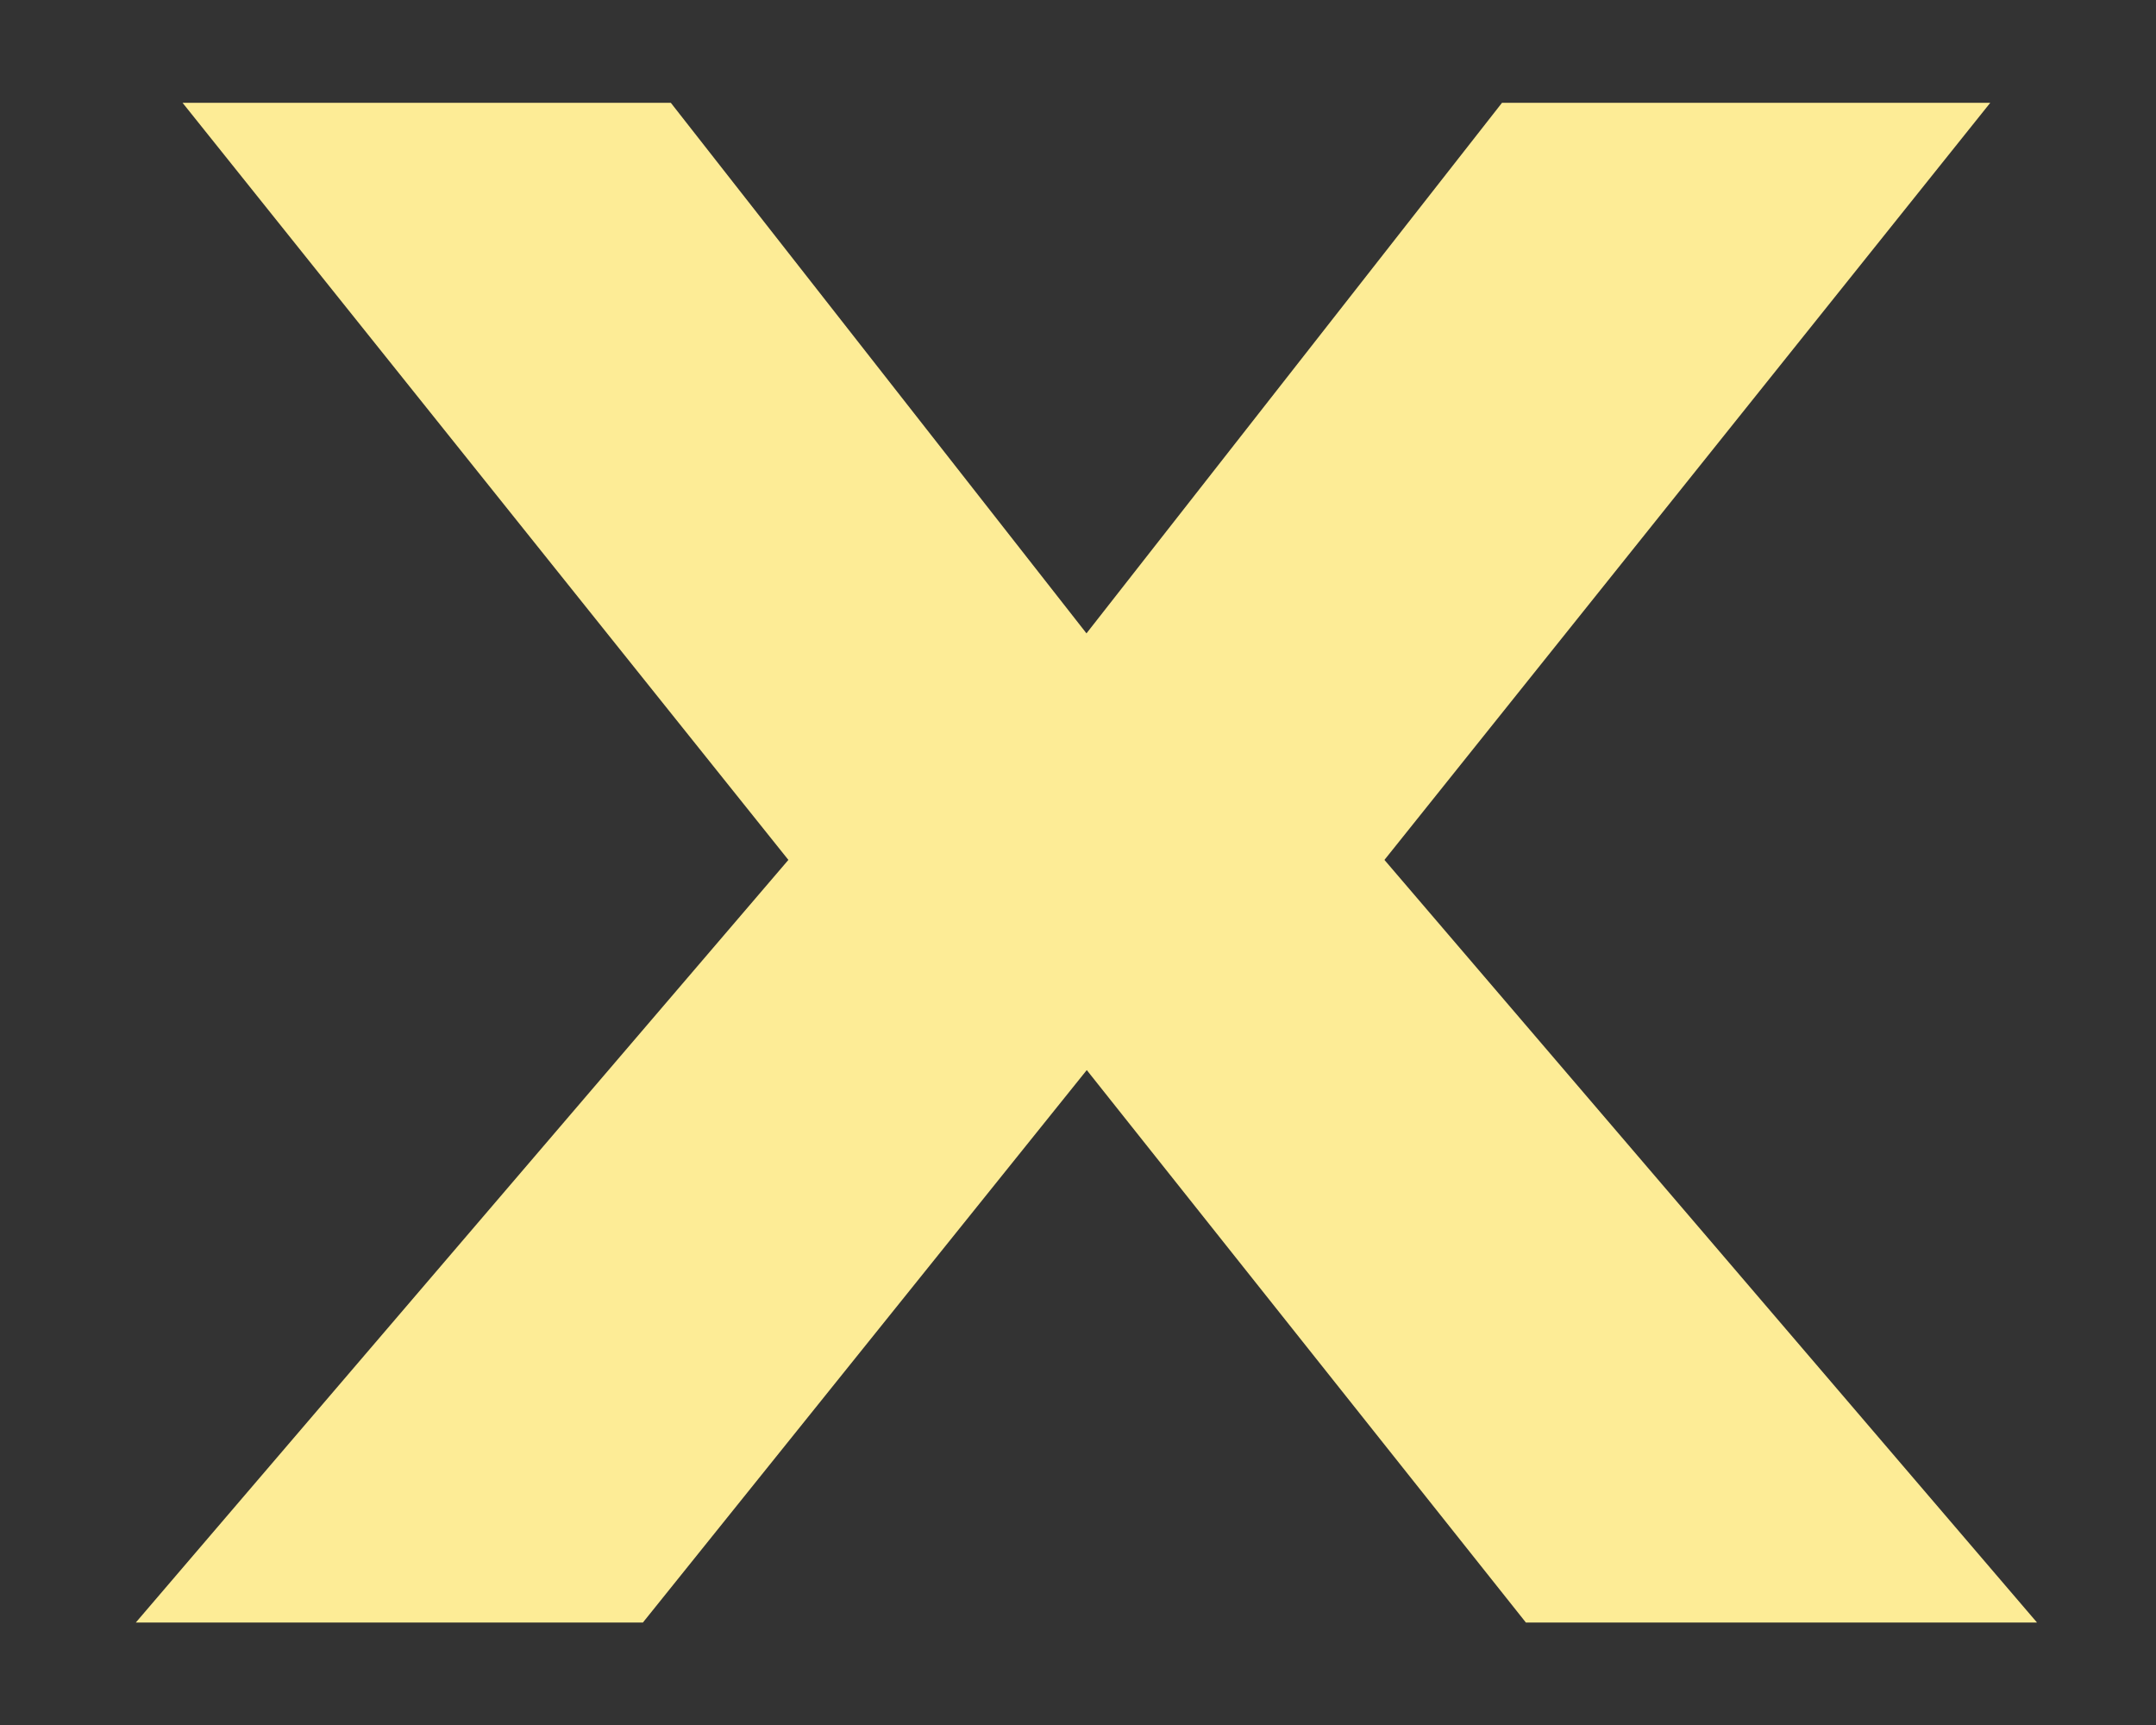
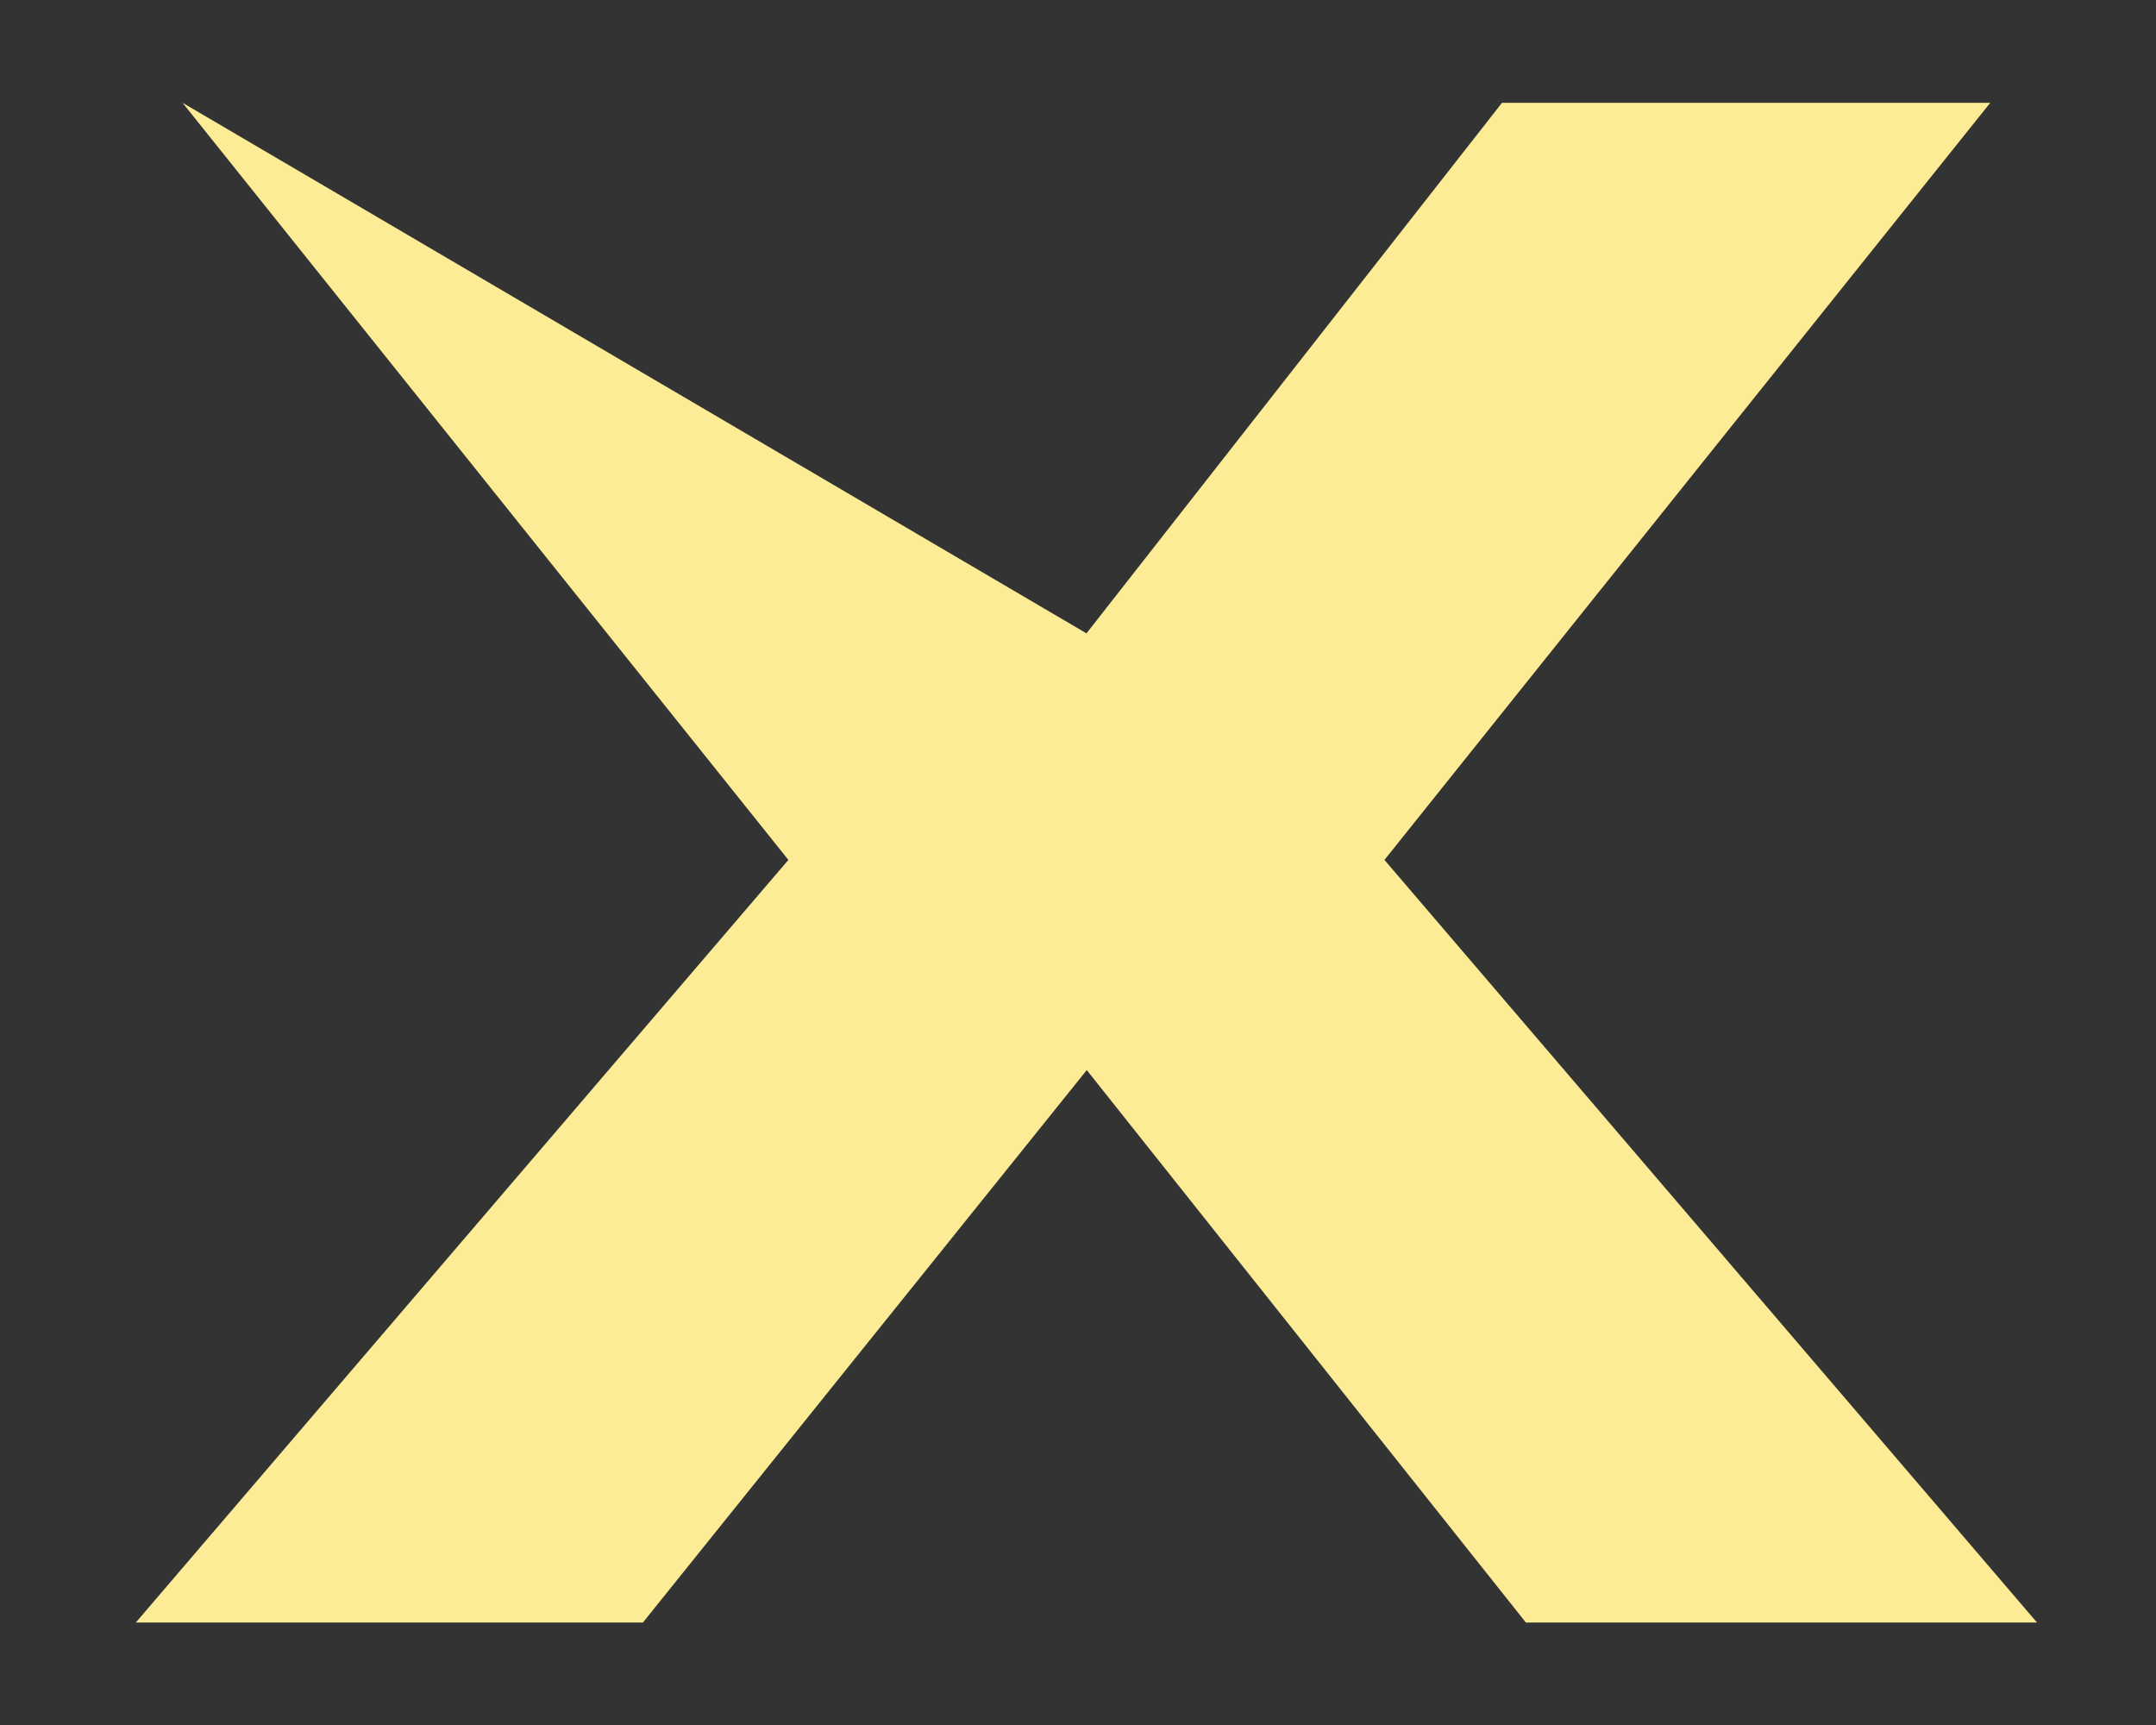
<svg xmlns="http://www.w3.org/2000/svg" width="15" height="12" viewBox="0 0 15 12" fill="none">
  <rect x="0" y="0" width="15" height="12" fill="#333333" stroke="none" />
-   <path id="Vector" d="M14.177 11.287H10.616L7.561 7.444L4.473 11.287H0.945L5.485 5.982L1.27 0.715H4.667L7.559 4.406L10.45 0.715H13.847L9.632 5.982L14.172 11.287H14.177Z" fill="#FDEC96" />
+   <path id="Vector" d="M14.177 11.287H10.616L7.561 7.444L4.473 11.287H0.945L5.485 5.982L1.27 0.715L7.559 4.406L10.45 0.715H13.847L9.632 5.982L14.172 11.287H14.177Z" fill="#FDEC96" />
</svg>